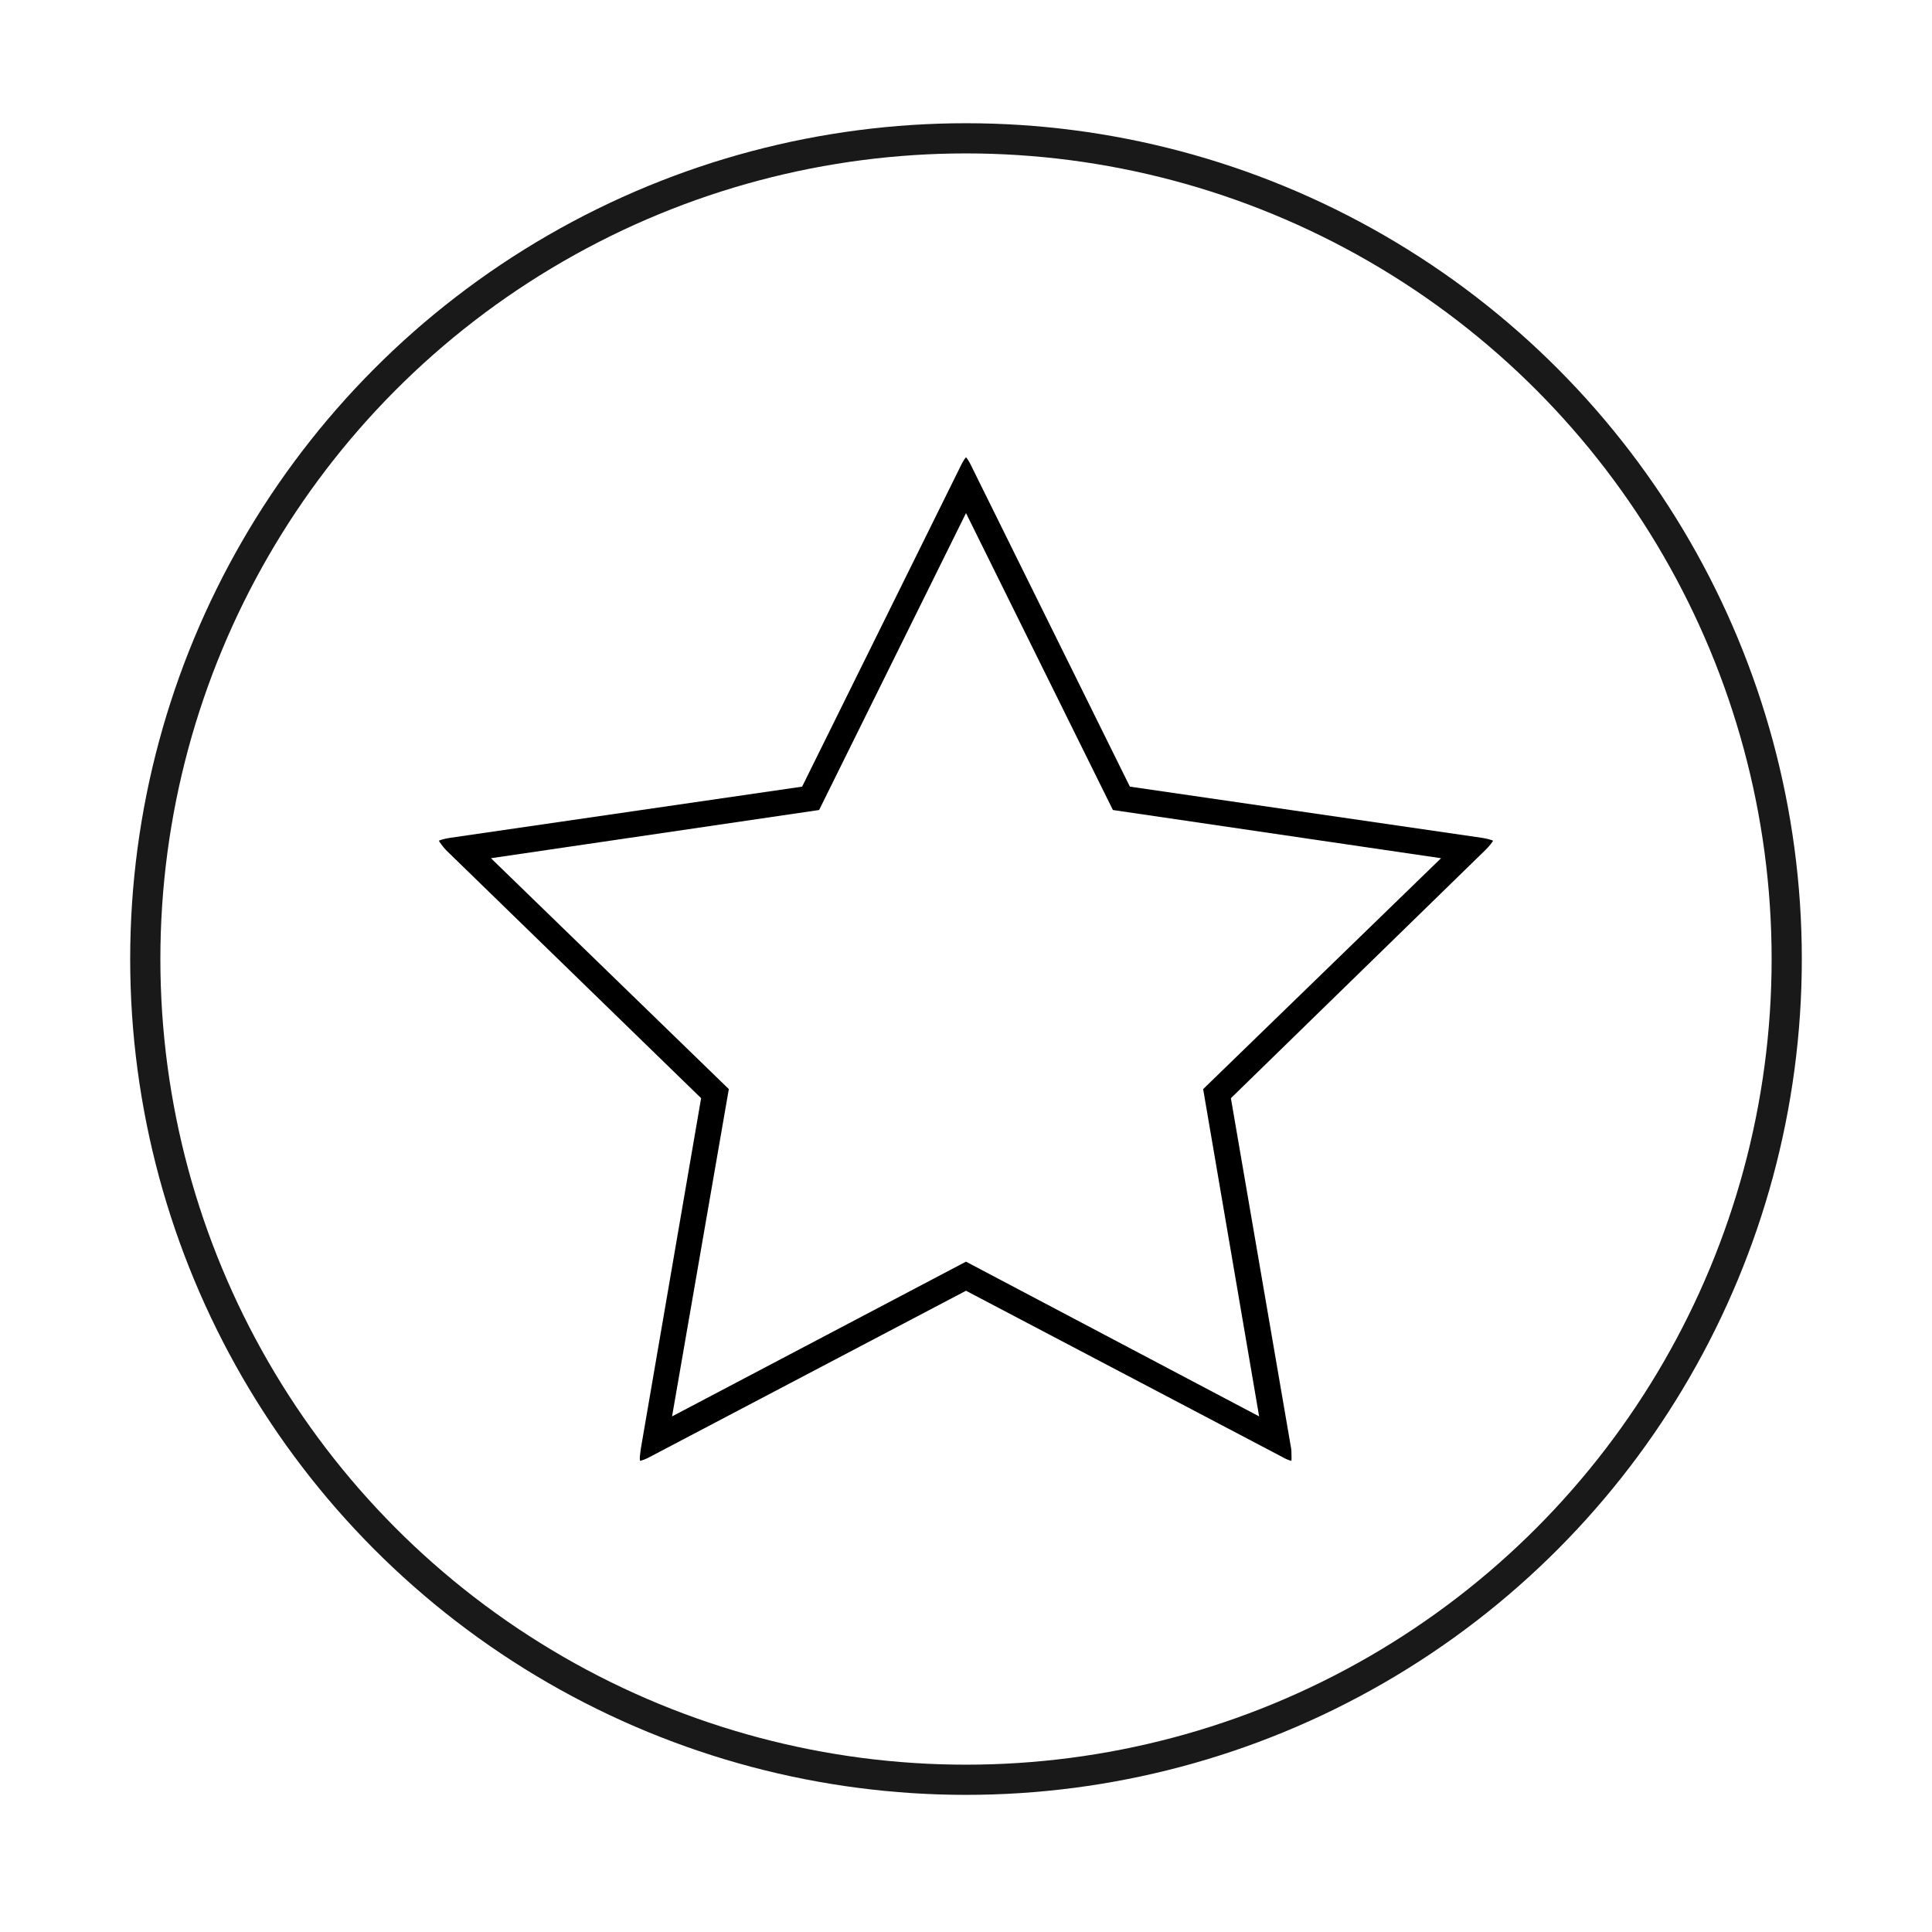
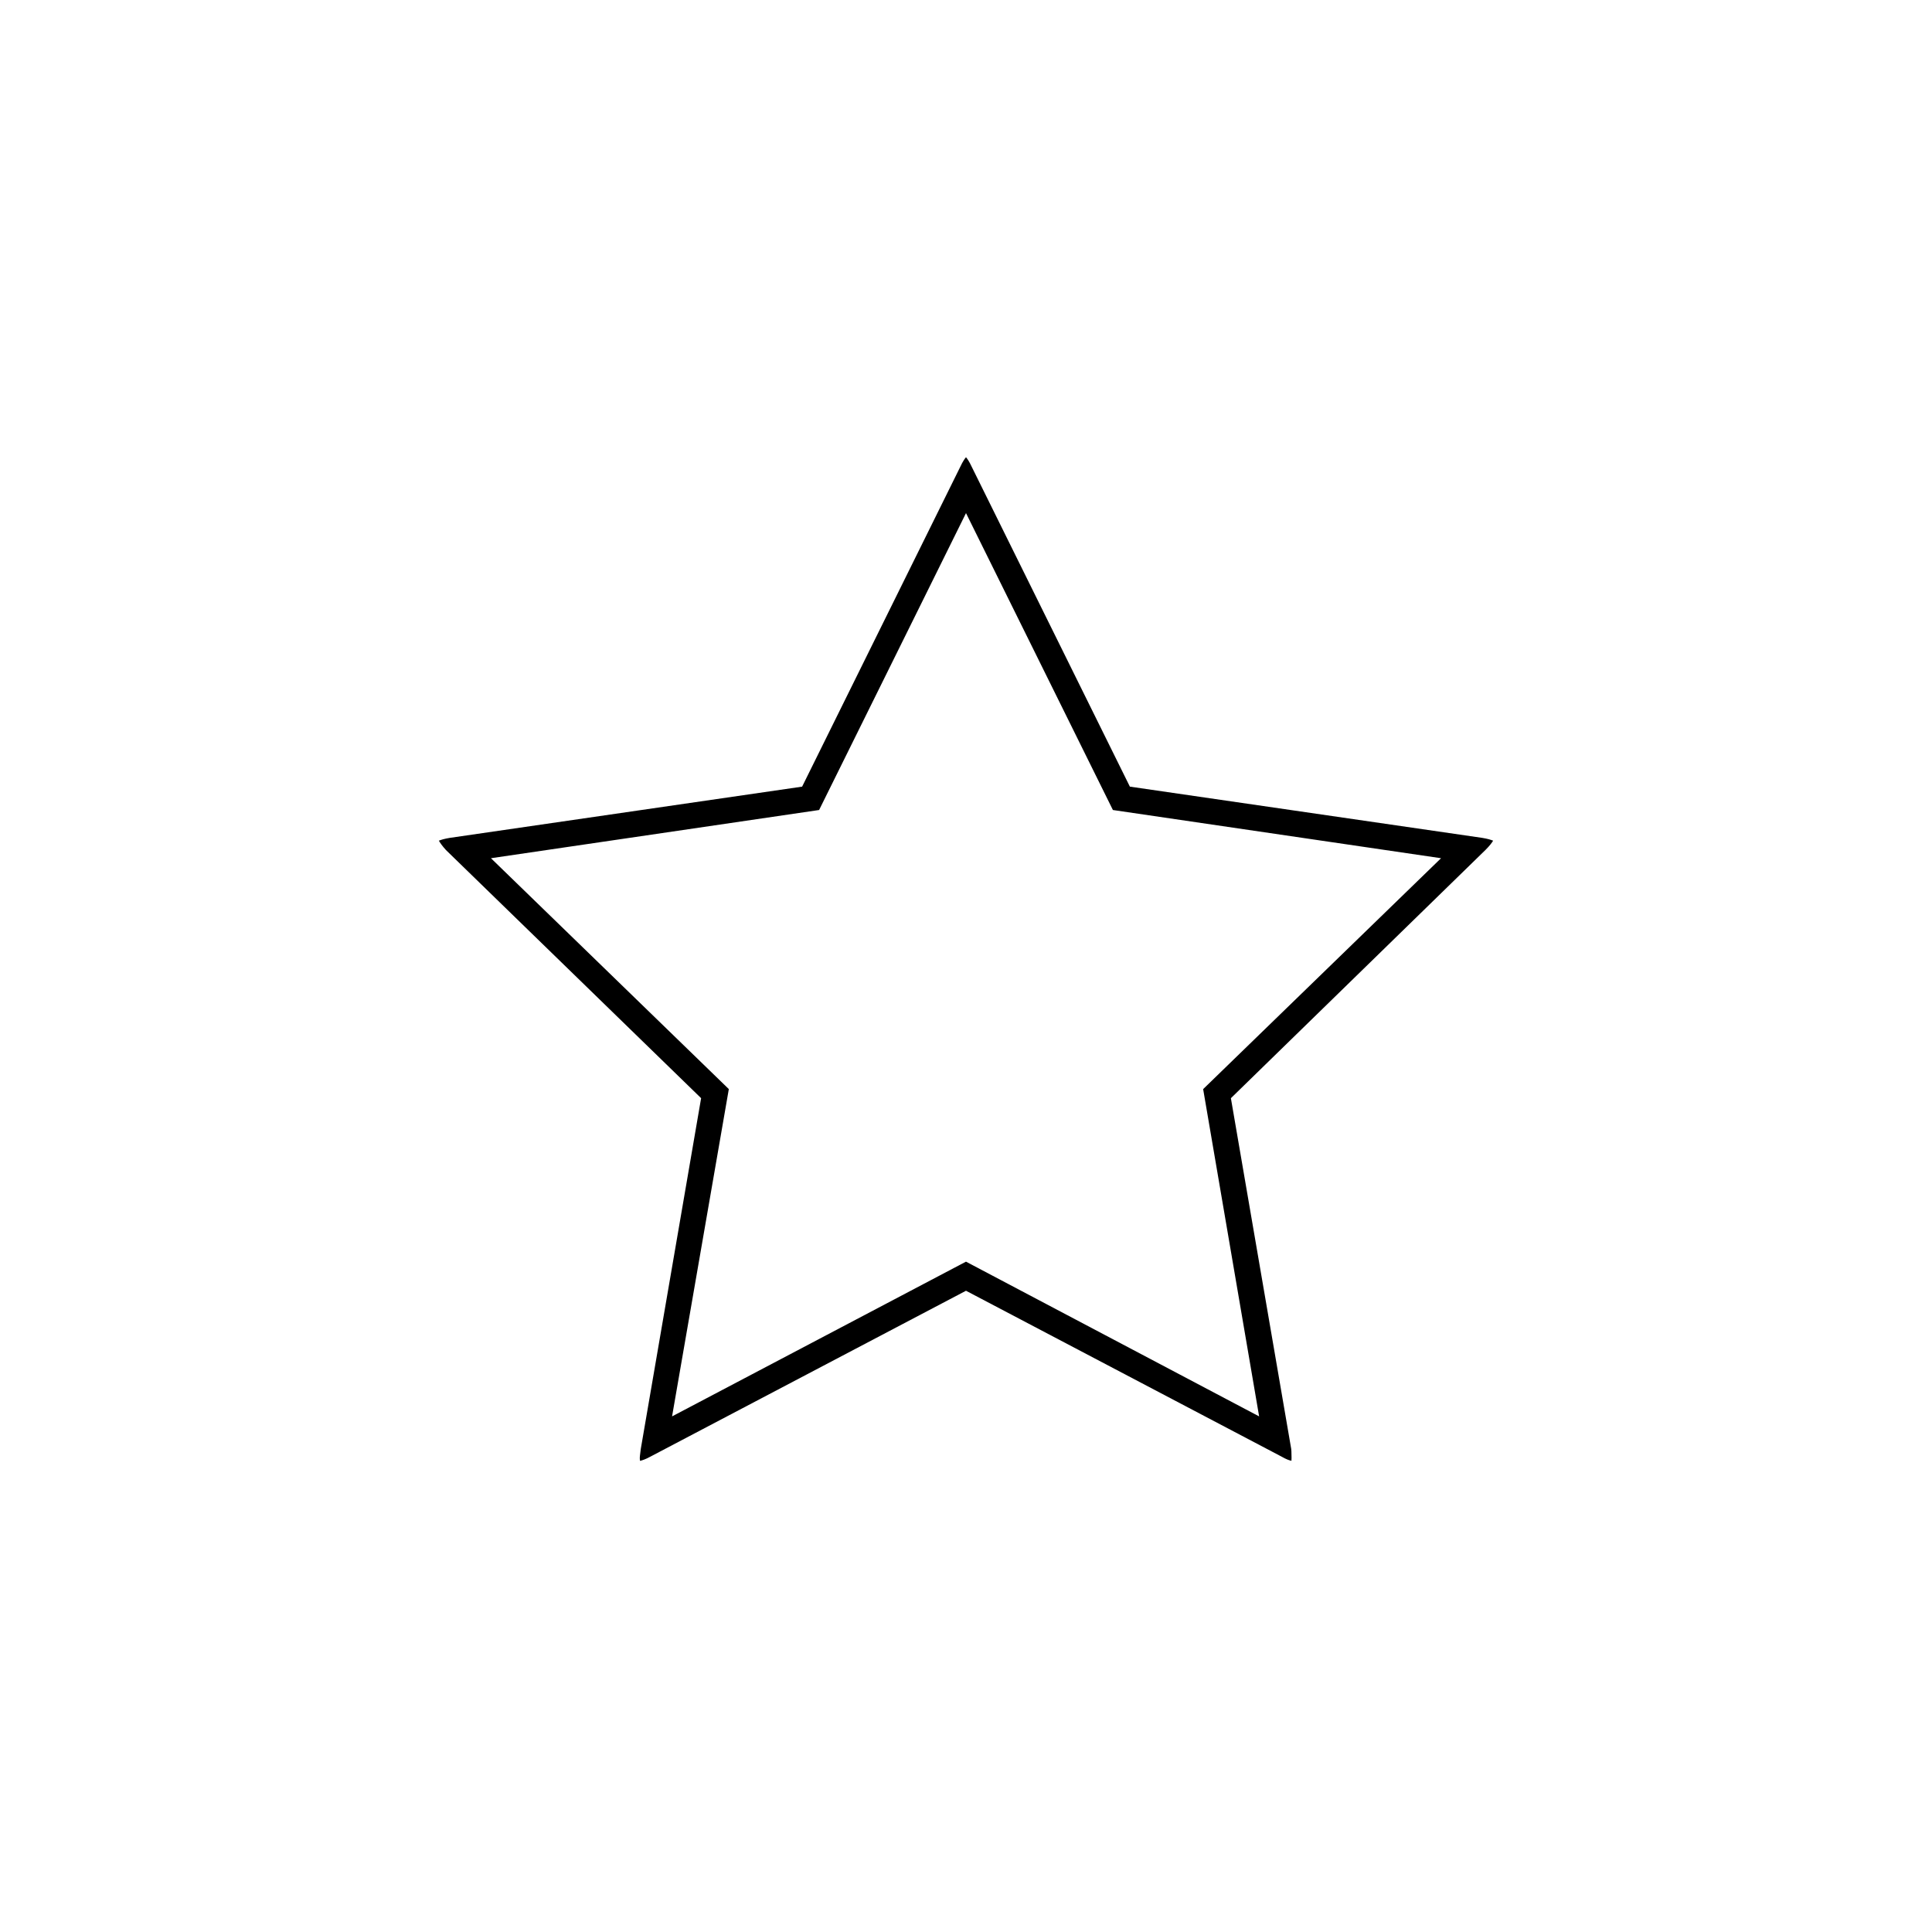
<svg xmlns="http://www.w3.org/2000/svg" version="1.1" id="Capa_1" x="0px" y="0px" width="512px" height="512px" viewBox="0 0 512 512" enable-background="new 0 0 512 512" xml:space="preserve">
-   <circle fill="none" stroke="#191919" stroke-width="8" stroke-miterlimit="10" cx="256" cy="254.157" r="217.5" />
  <path d="M169.608,387.14c-0.039-0.237-0.058-0.512-0.058-0.821c0-0.008,0.013-0.566,0.26-2.315l15.992-92.975l-67.606-65.748  c-1.041-1.142-1.597-1.968-1.89-2.492c0.548-0.224,1.456-0.509,2.882-0.742l93.384-13.58l41.971-84.88  c0.586-1.265,1.112-2.017,1.458-2.413c0.346,0.396,0.872,1.149,1.459,2.415l41.969,84.877l93.385,13.58  c1.425,0.232,2.333,0.517,2.881,0.741c-0.301,0.507-0.882,1.311-1.985,2.415l-67.51,65.833l15.985,92.936  c0.026,0.229,0.089,0.911,0.089,2.348c0,0.313-0.011,0.582-0.027,0.81c-0.695-0.146-1.514-0.483-2.41-0.996l-0.249-0.136  L256,342.062l-83.697,43.993C171.034,386.748,170.149,387.028,169.608,387.14z M178.104,375.358l77.891-41.006l77.687,41.006  l-14.835-86.731l63.045-61.19L294.93,214.66L256,135.979l-38.928,78.681l-86.963,12.777l63.037,61.182L178.104,375.358z" />
</svg>